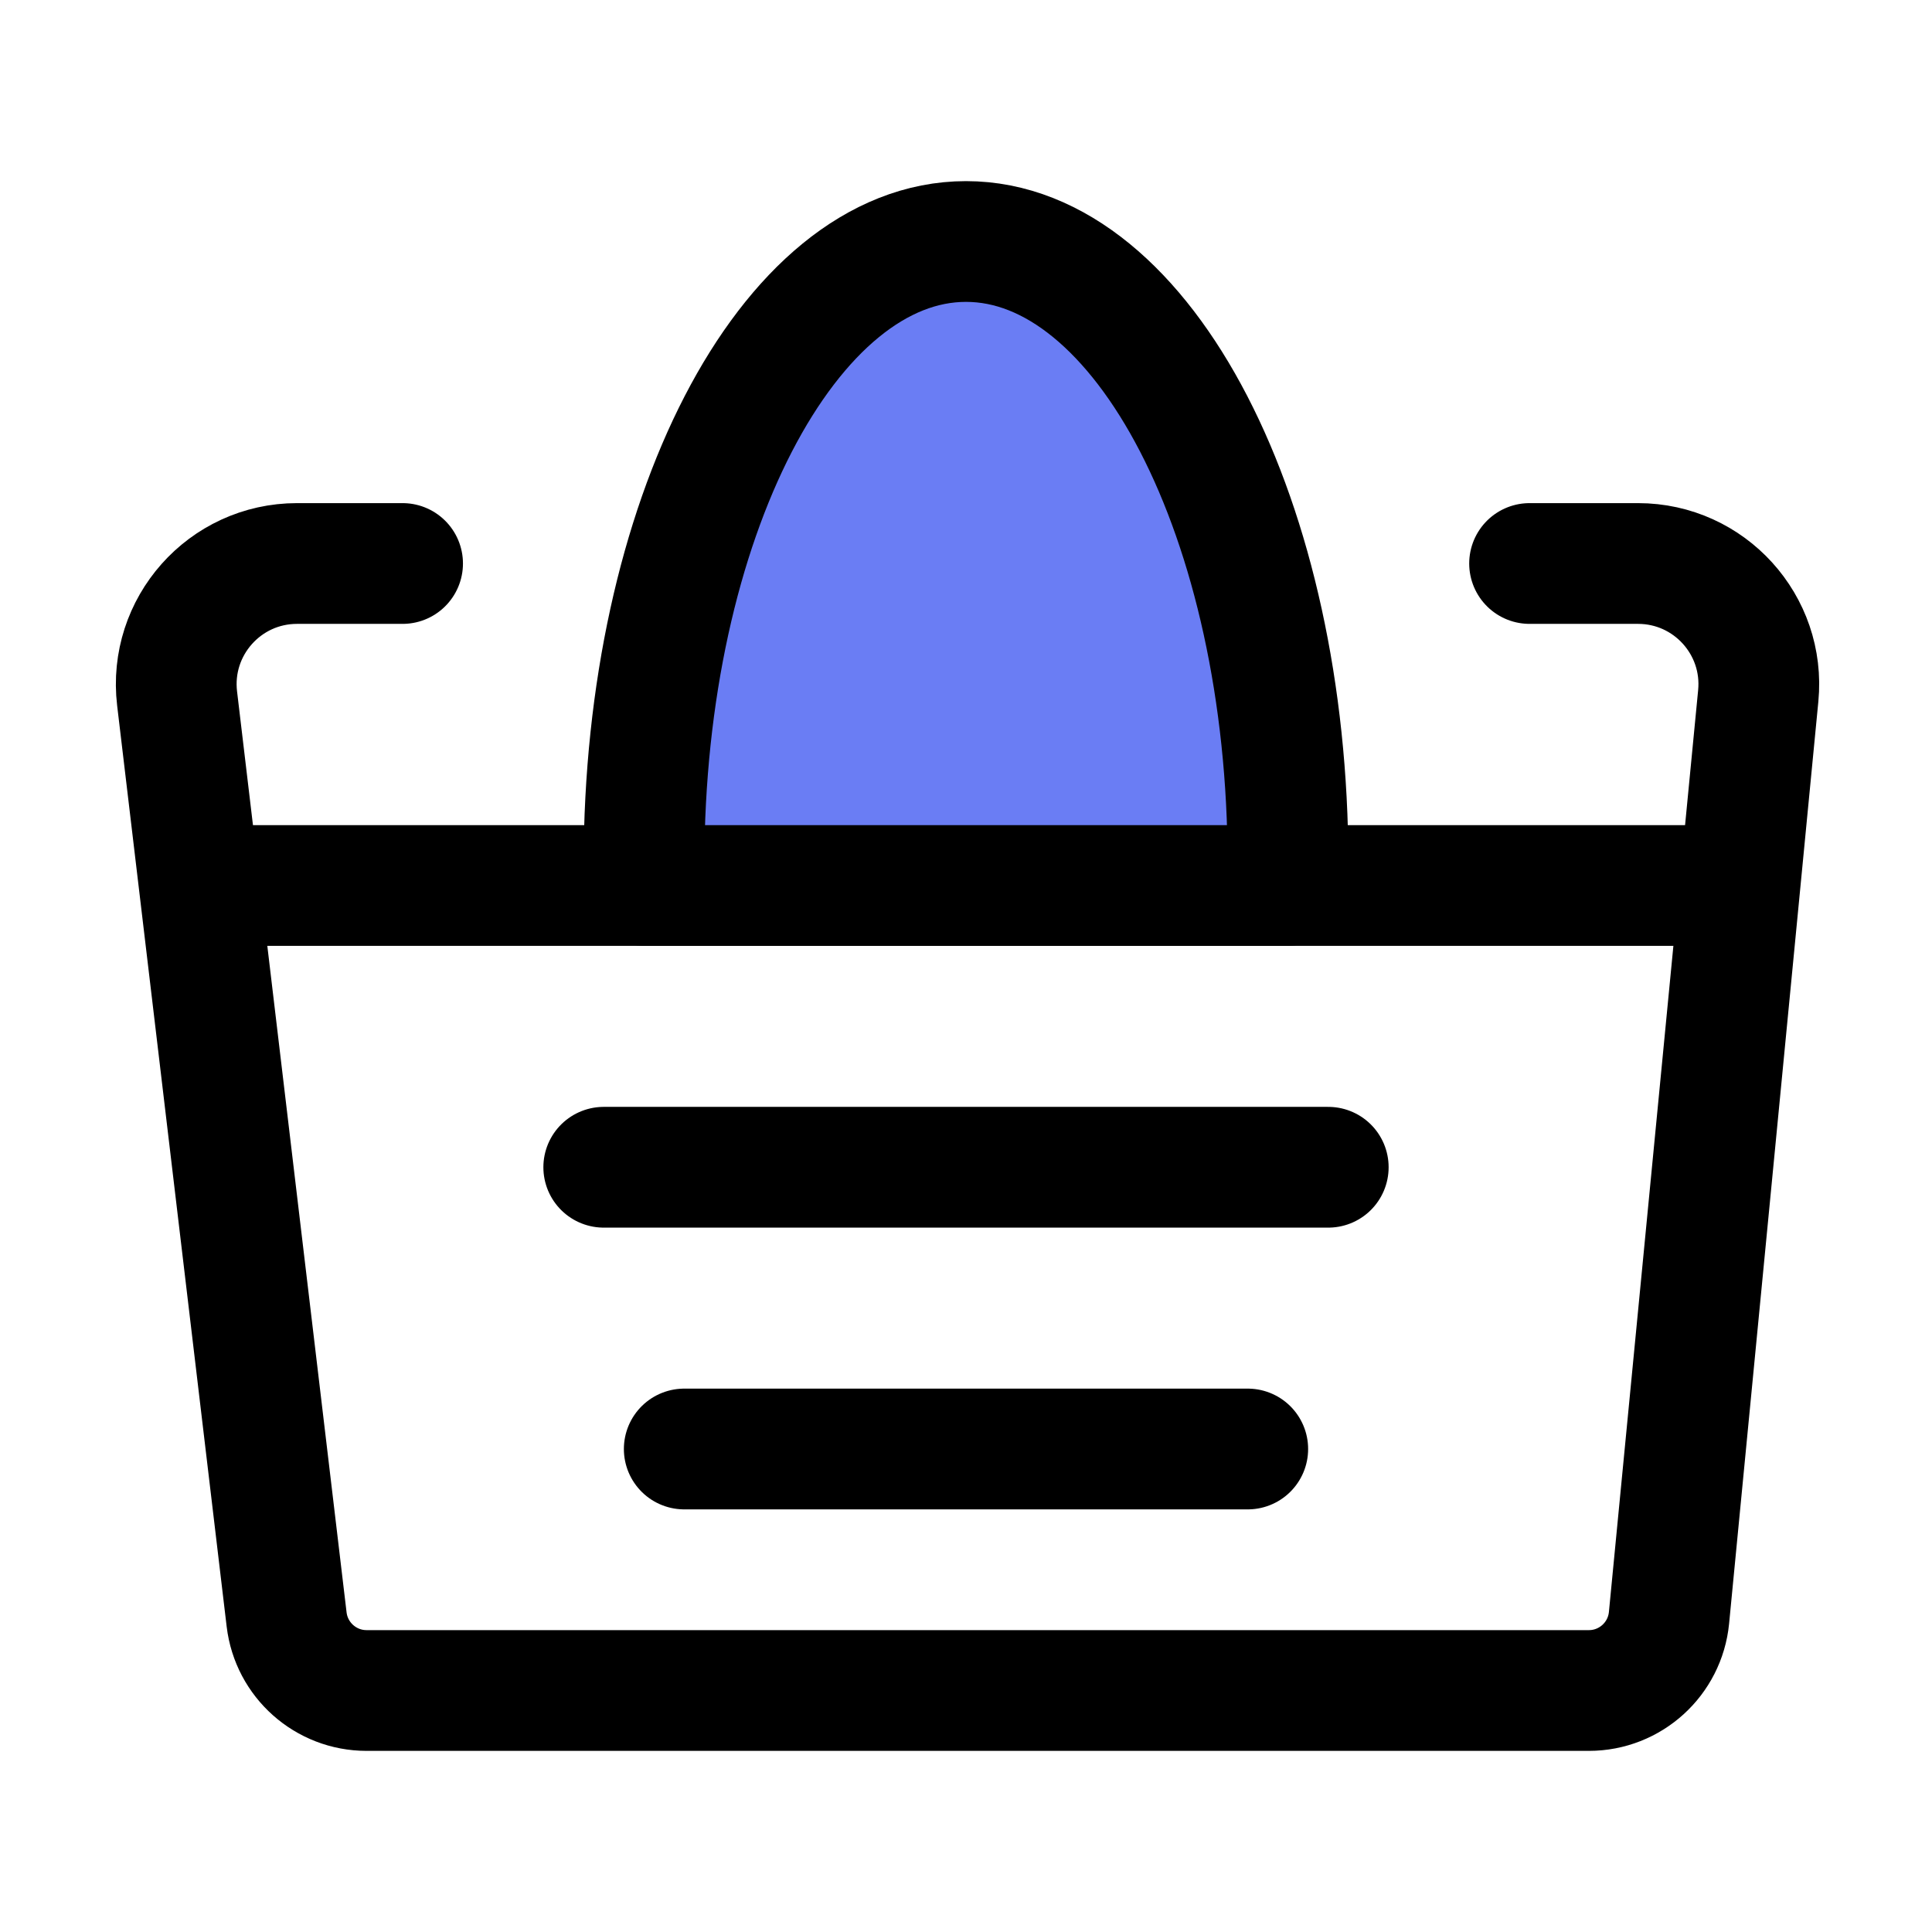
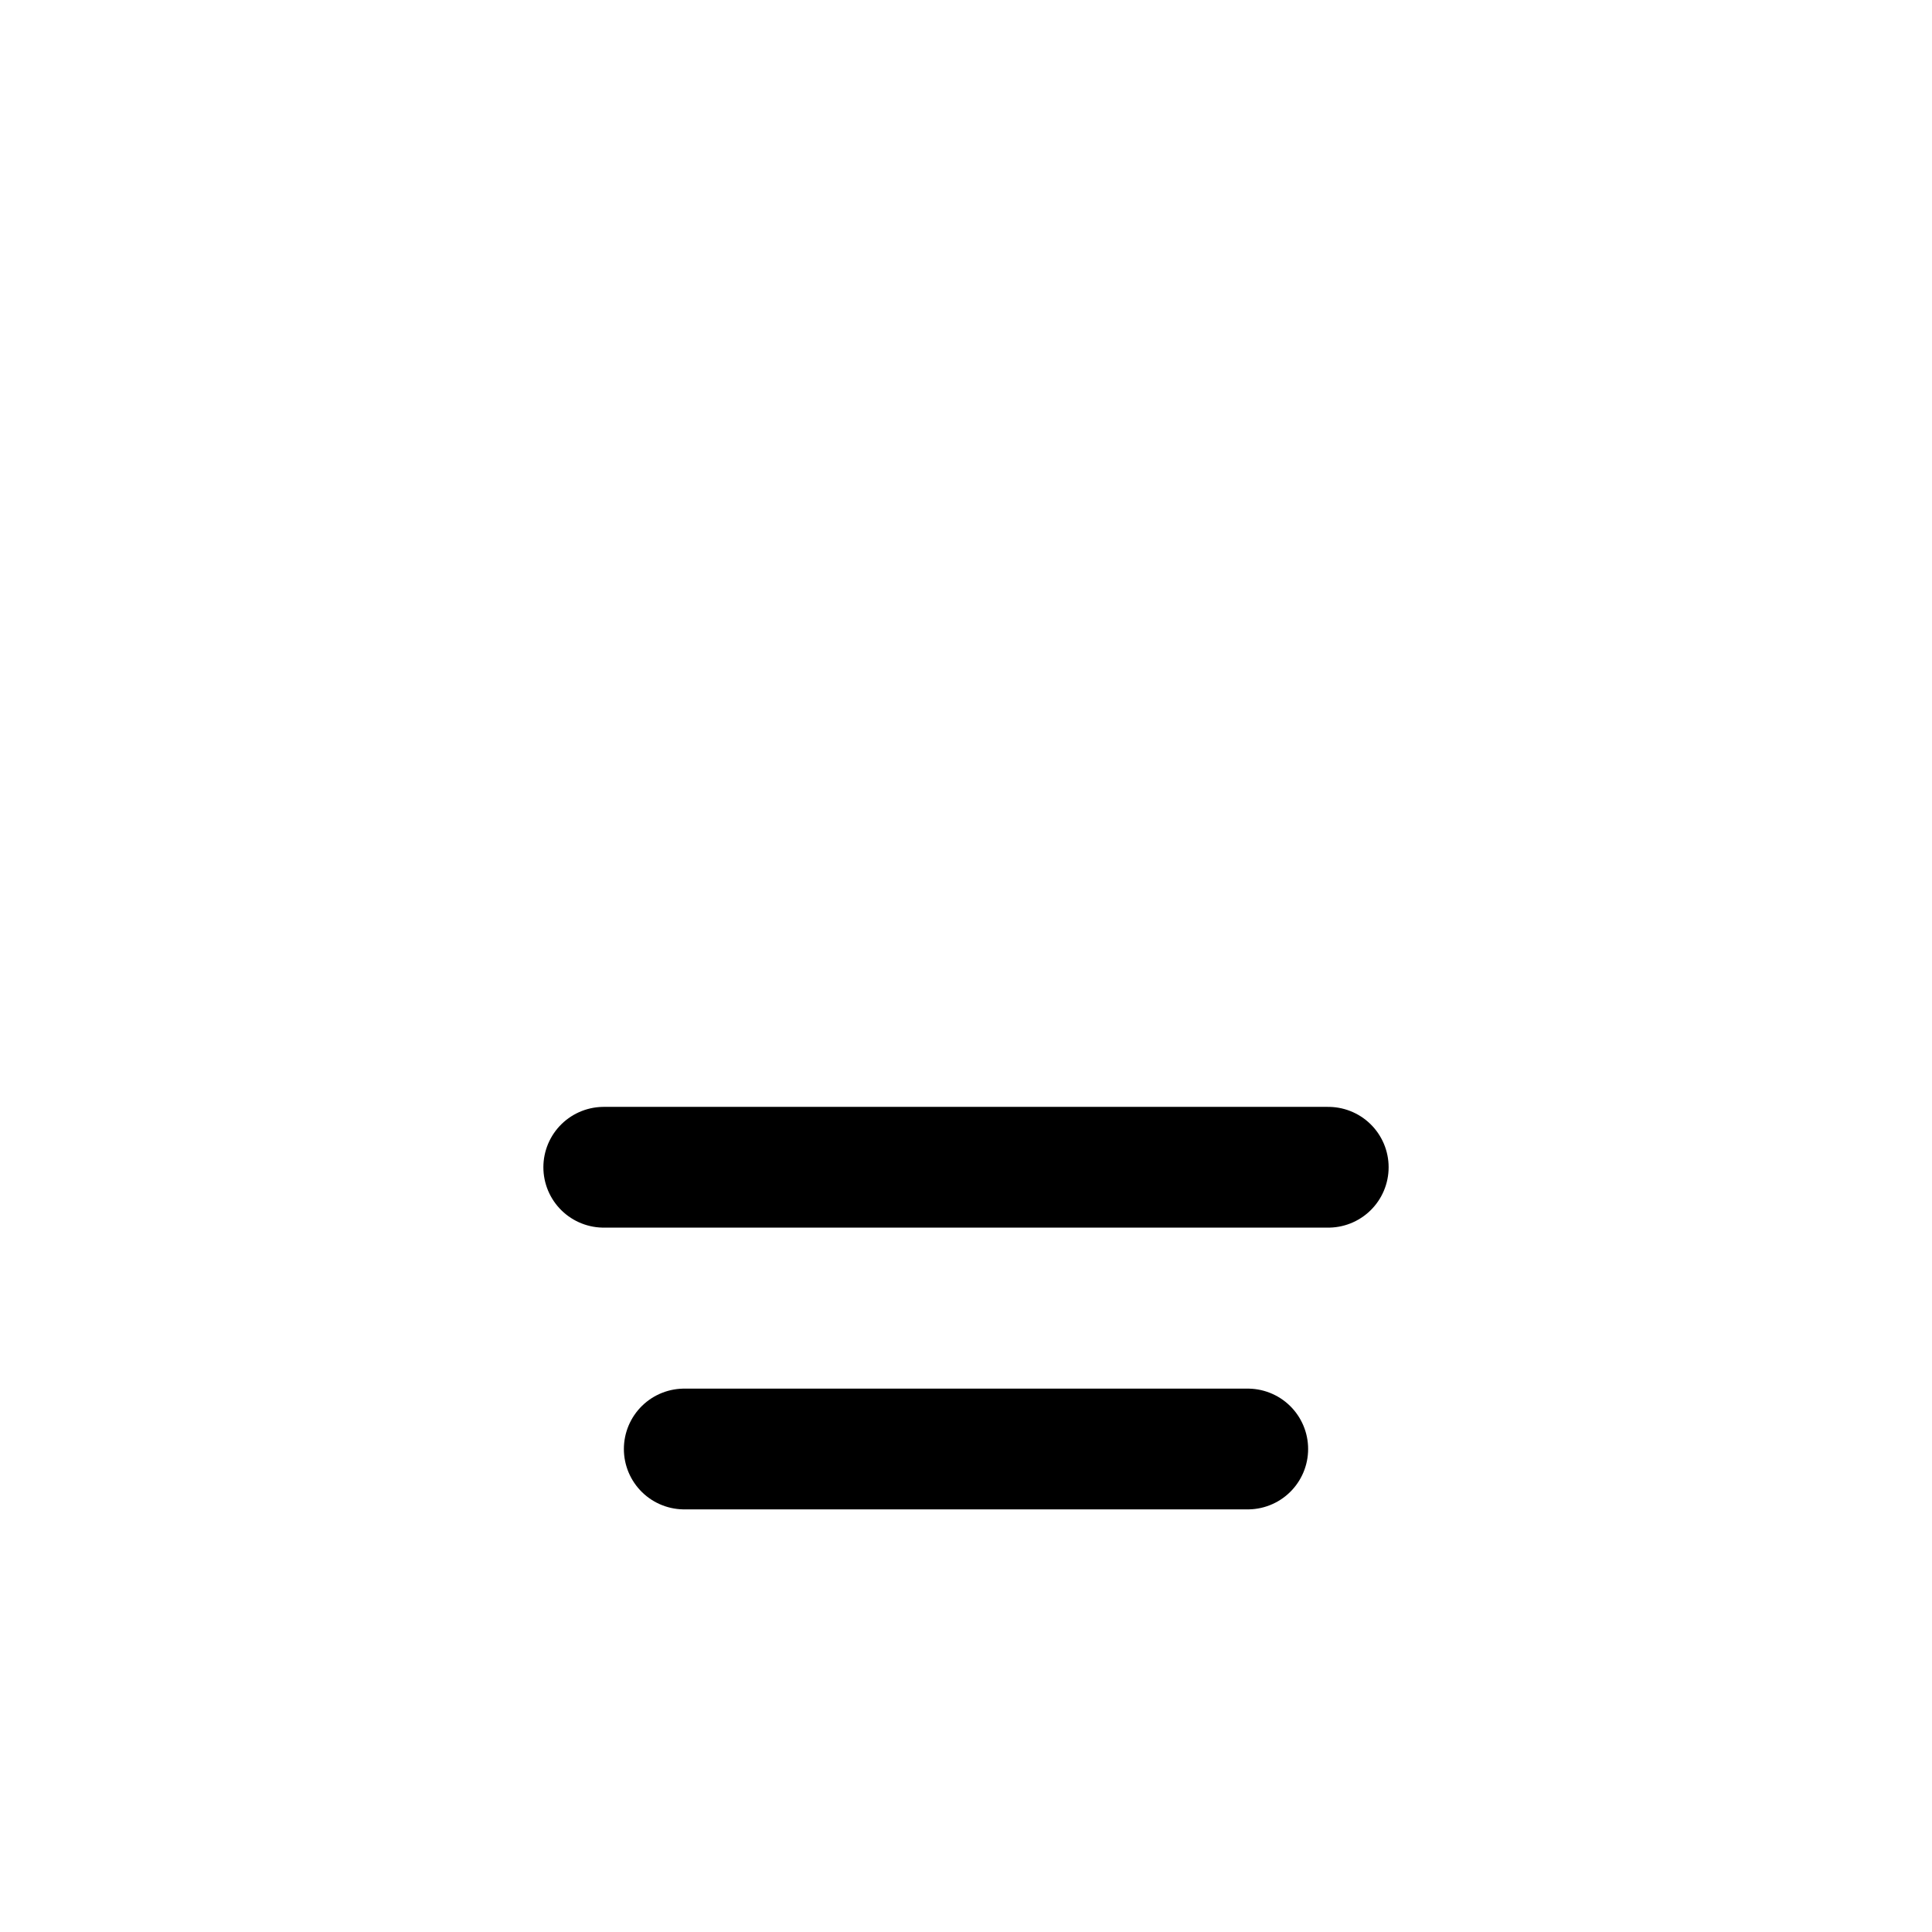
<svg xmlns="http://www.w3.org/2000/svg" width="48" height="48" viewBox="0 0 48 48" fill="none">
  <g id="icon-park:vegetable-basket">
    <g id="Group">
-       <path id="Vector" d="M10.002 14H7.379C5.582 14 4.188 15.569 4.4 17.354L7.121 40.236C7.241 41.242 8.094 42 9.107 42H39.475C40.505 42 41.366 41.218 41.466 40.193L43.683 17.289C43.854 15.526 42.468 14 40.697 14H38.002" stroke="black" stroke-width="3" stroke-linecap="round" stroke-linejoin="round" />
-       <path id="Vector_2" d="M5 22H43" stroke="black" stroke-width="3" stroke-linecap="round" stroke-linejoin="round" />
      <path id="Vector_3" d="M15 29H33" stroke="black" stroke-width="3" stroke-linecap="round" stroke-linejoin="round" />
      <path id="Vector_4" d="M17 36H31" stroke="black" stroke-width="3" stroke-linecap="round" stroke-linejoin="round" />
-       <path id="Vector_5" d="M24 6C19.582 6 16 12.925 16 21.467C16 21.645 16.002 21.823 16.005 22H31.995C31.998 21.823 32 21.645 32 21.467C32 12.925 28.418 6 24 6Z" fill="#6A7DF4" stroke="black" stroke-width="3" stroke-linecap="round" stroke-linejoin="round" />
    </g>
  </g>
</svg>